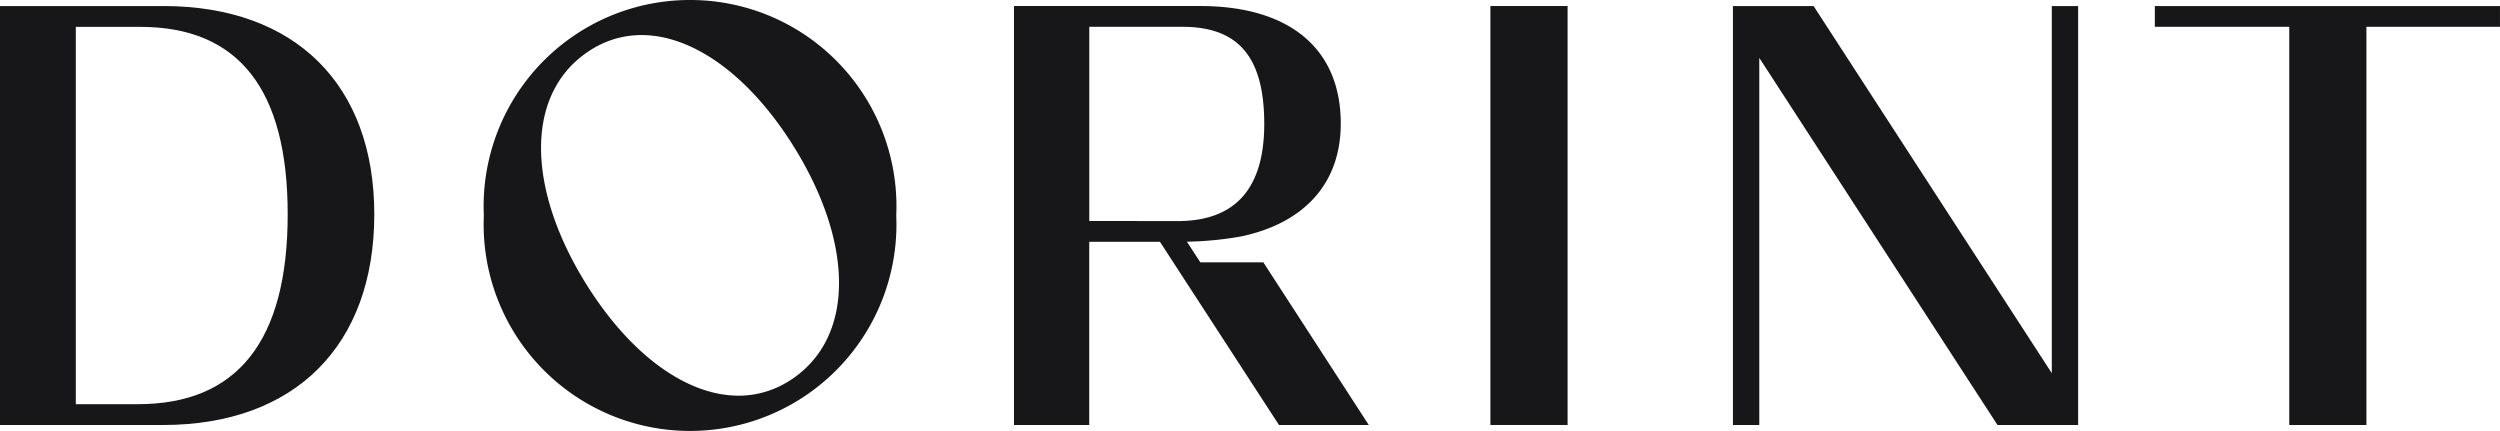
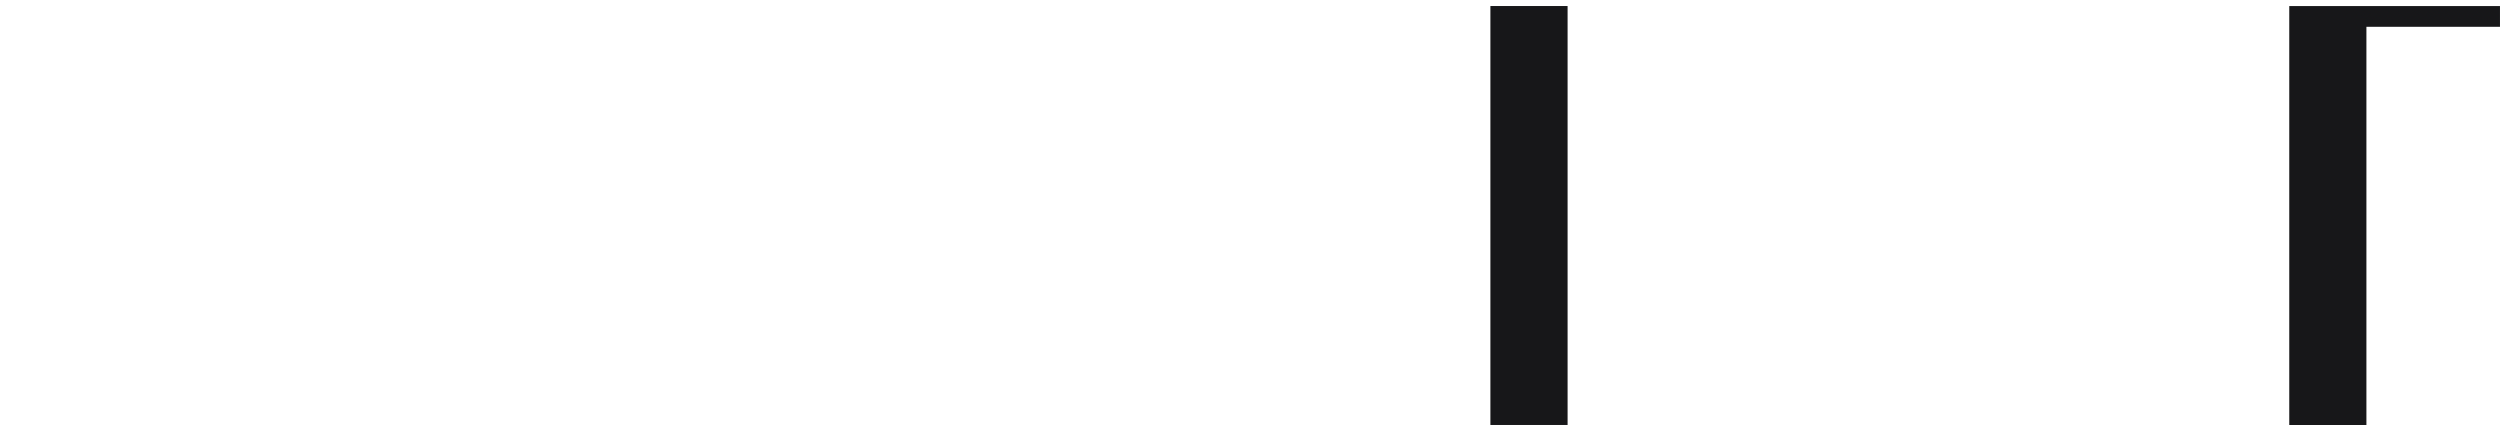
<svg xmlns="http://www.w3.org/2000/svg" width="126.924" height="21.883" viewBox="0 0 126.924 21.883">
  <defs>
    <clipPath id="clip-path">
-       <rect id="Rectangle_315" data-name="Rectangle 315" width="126.924" height="21.883" transform="translate(0 0)" fill="#171719" />
-     </clipPath>
+       </clipPath>
  </defs>
  <g id="Group_3448" data-name="Group 3448" transform="translate(-1074.538 -4369.117)">
    <g id="Group_3060" data-name="Group 3060" transform="translate(1074.538 4369.117)">
      <rect id="Rectangle_314" data-name="Rectangle 314" width="3.919" height="21.27" transform="translate(75.667 0.306)" fill="#171719" />
-       <path id="Path_2997" data-name="Path 2997" d="M109.4.307V1.362h6.825V21.577h3.917V1.362h6.781V.307Z" fill="#171719" />
+       <path id="Path_2997" data-name="Path 2997" d="M109.4.307h6.825V21.577h3.917V1.362h6.781V.307Z" fill="#171719" />
      <g id="Group_3059" data-name="Group 3059">
        <g id="Group_3058" data-name="Group 3058" clip-path="url(#clip-path)">
          <path id="Path_2998" data-name="Path 2998" d="M64.14,13.319h-3.2l-.681-1.048A17.259,17.259,0,0,0,63.027,12c3.132-.667,5.043-2.634,5.043-5.727,0-3.864-2.675-5.967-7.134-5.967H51.479v21.27H55.3v-9.3h3.59l6.043,9.3h4.559Zm-8.838-2.1V1.362h4.742c2.9,0,4.141,1.619,4.141,4.931,0,3.275-1.465,4.931-4.395,4.931Z" fill="#171719" />
-           <path id="Path_2999" data-name="Path 2999" d="M104.169.307V18.946L92.075.307H87.981v21.27h1.337V2.938l12.094,18.639h4.094V.307Z" fill="#171719" />
-           <path id="Path_3000" data-name="Path 3000" d="M8.3.307H0v21.27H8.27c6.72,0,10.733-4.05,10.733-10.7C19,4.3,14.99.307,8.3.307M6.995,20.52H3.849V1.364H7.121c5,0,7.485,3.182,7.485,9.51,0,6.43-2.548,9.646-7.611,9.646" fill="#171719" />
          <path id="Path_3001" data-name="Path 3001" d="M35.033,0A10.471,10.471,0,0,0,24.564,10.942a10.479,10.479,0,1,0,20.938,0A10.471,10.471,0,0,0,35.033,0m5.293,19.168c-3.157,2.244-7.375.256-10.45-4.565s-3.293-9.652-.136-11.9,7.377-.256,10.45,4.565,3.294,9.651.136,11.9" fill="#171719" />
        </g>
      </g>
    </g>
  </g>
</svg>